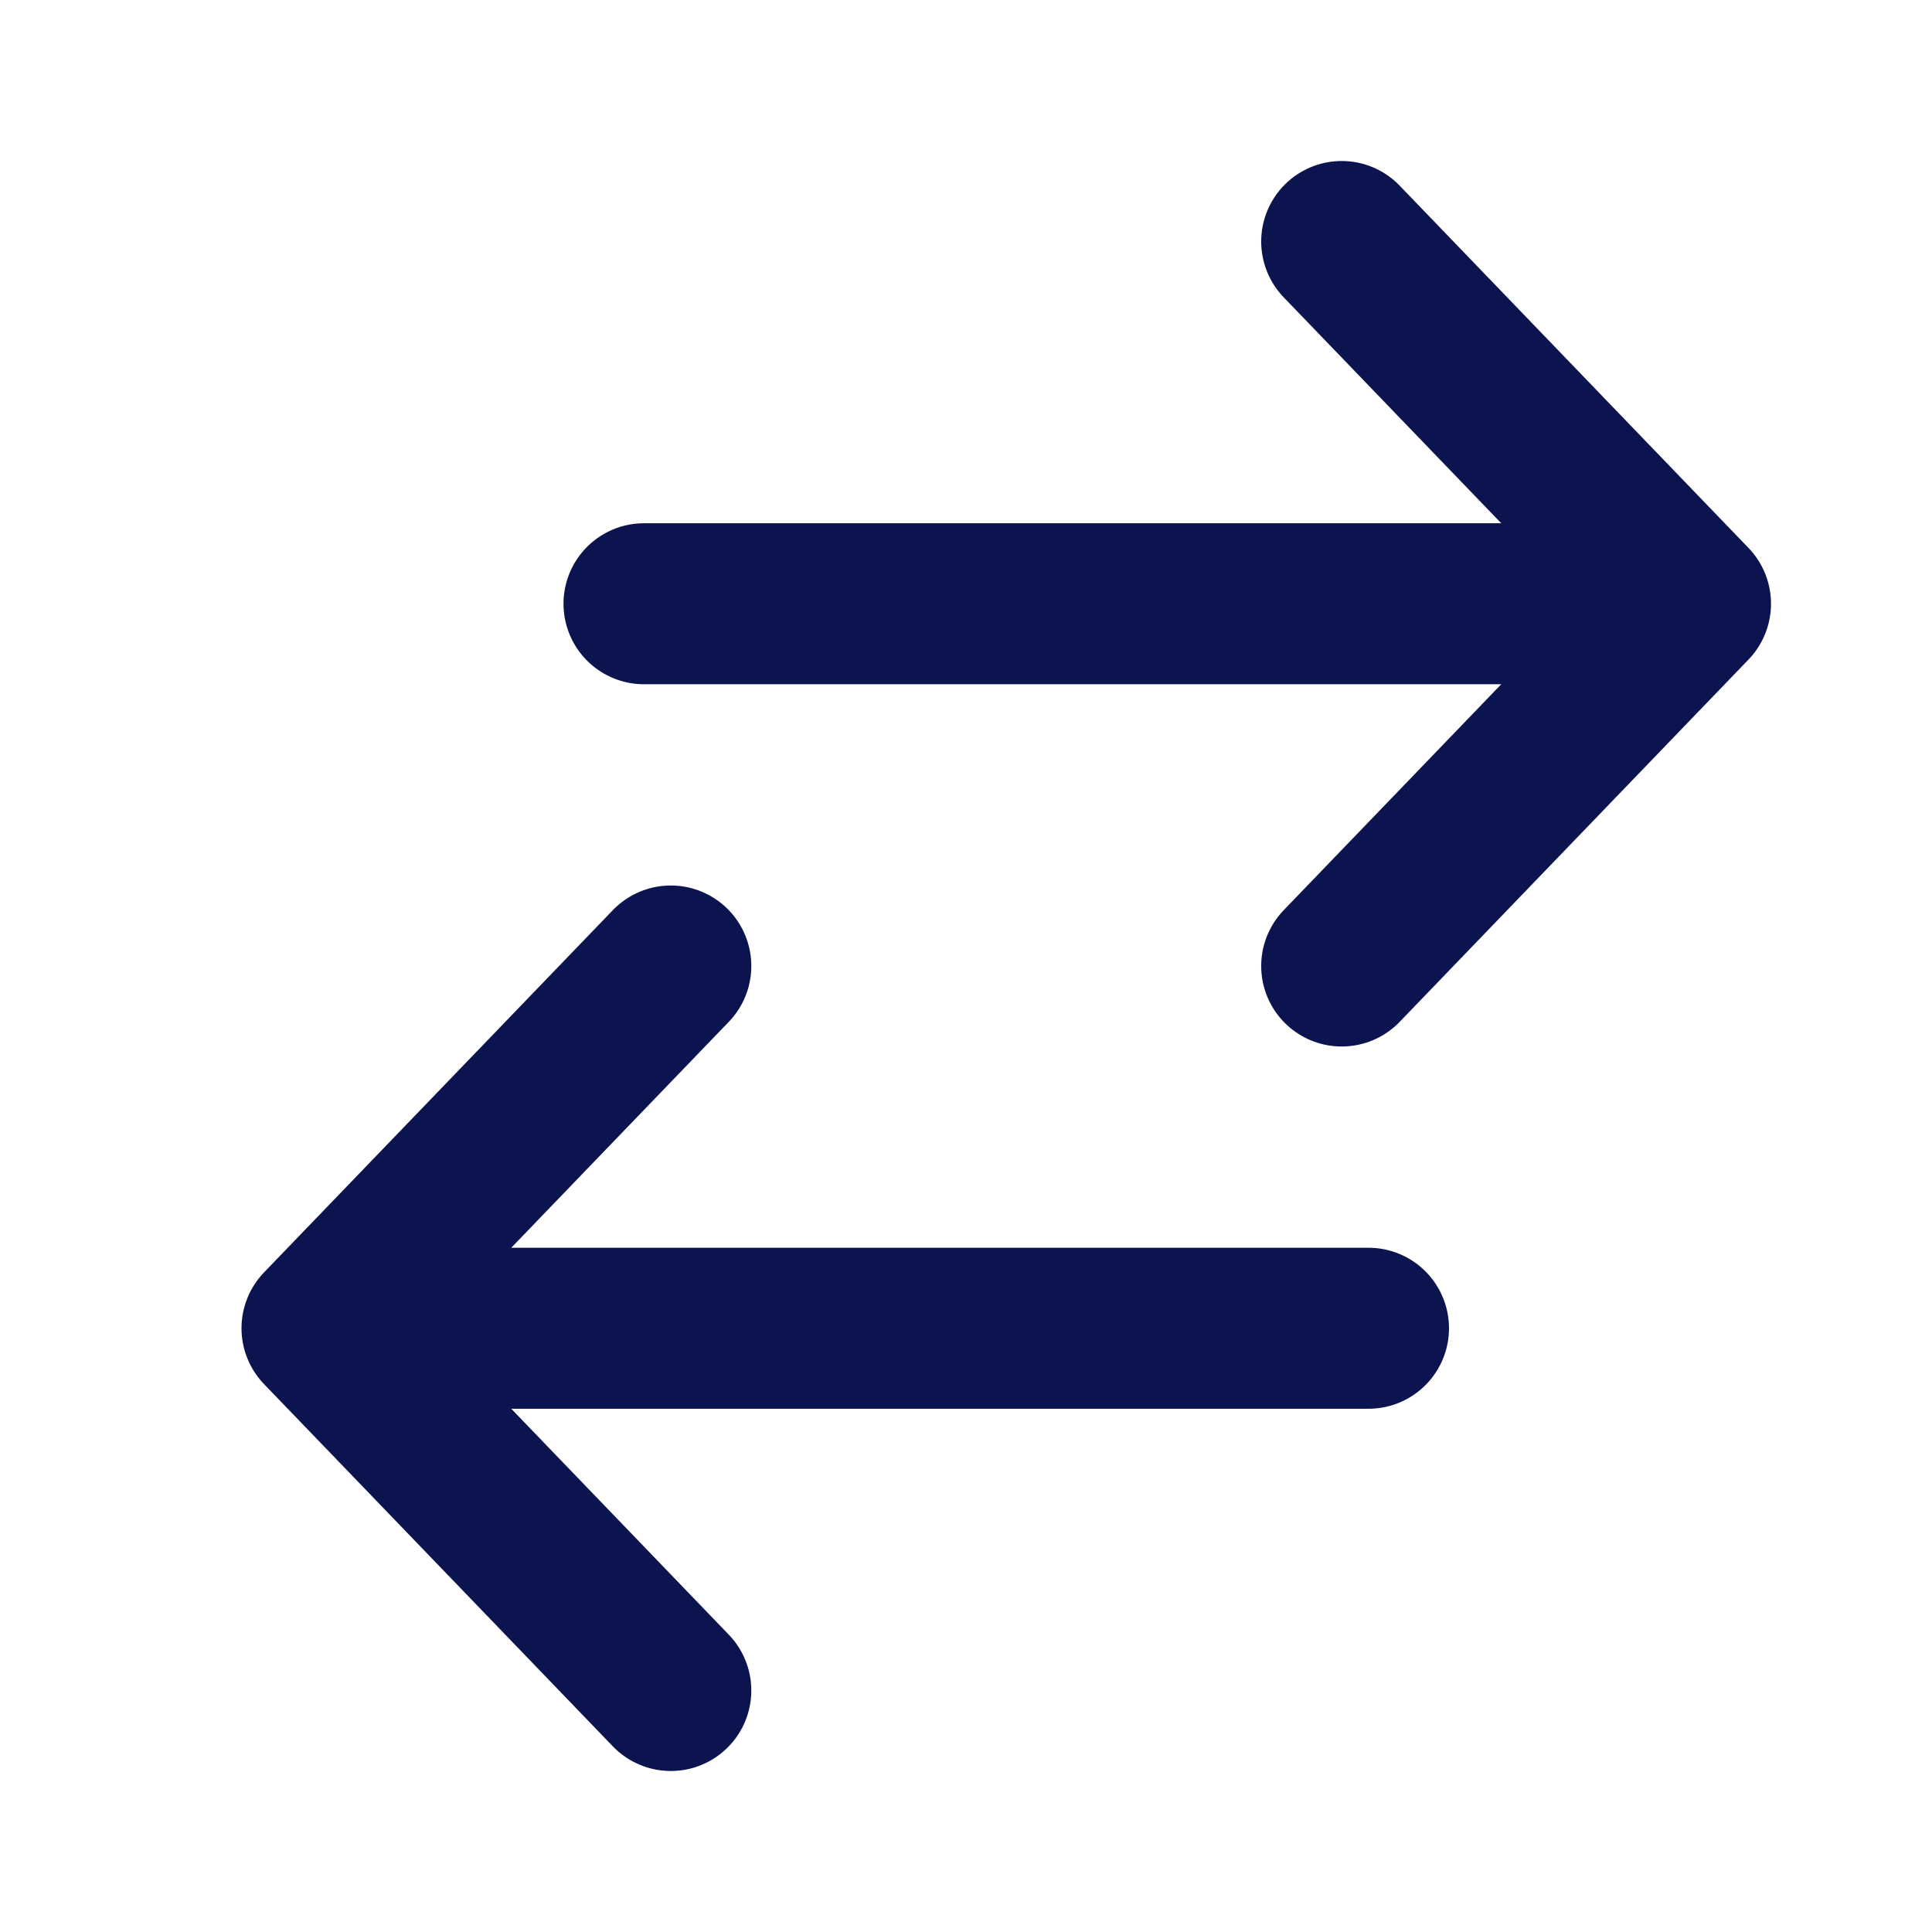
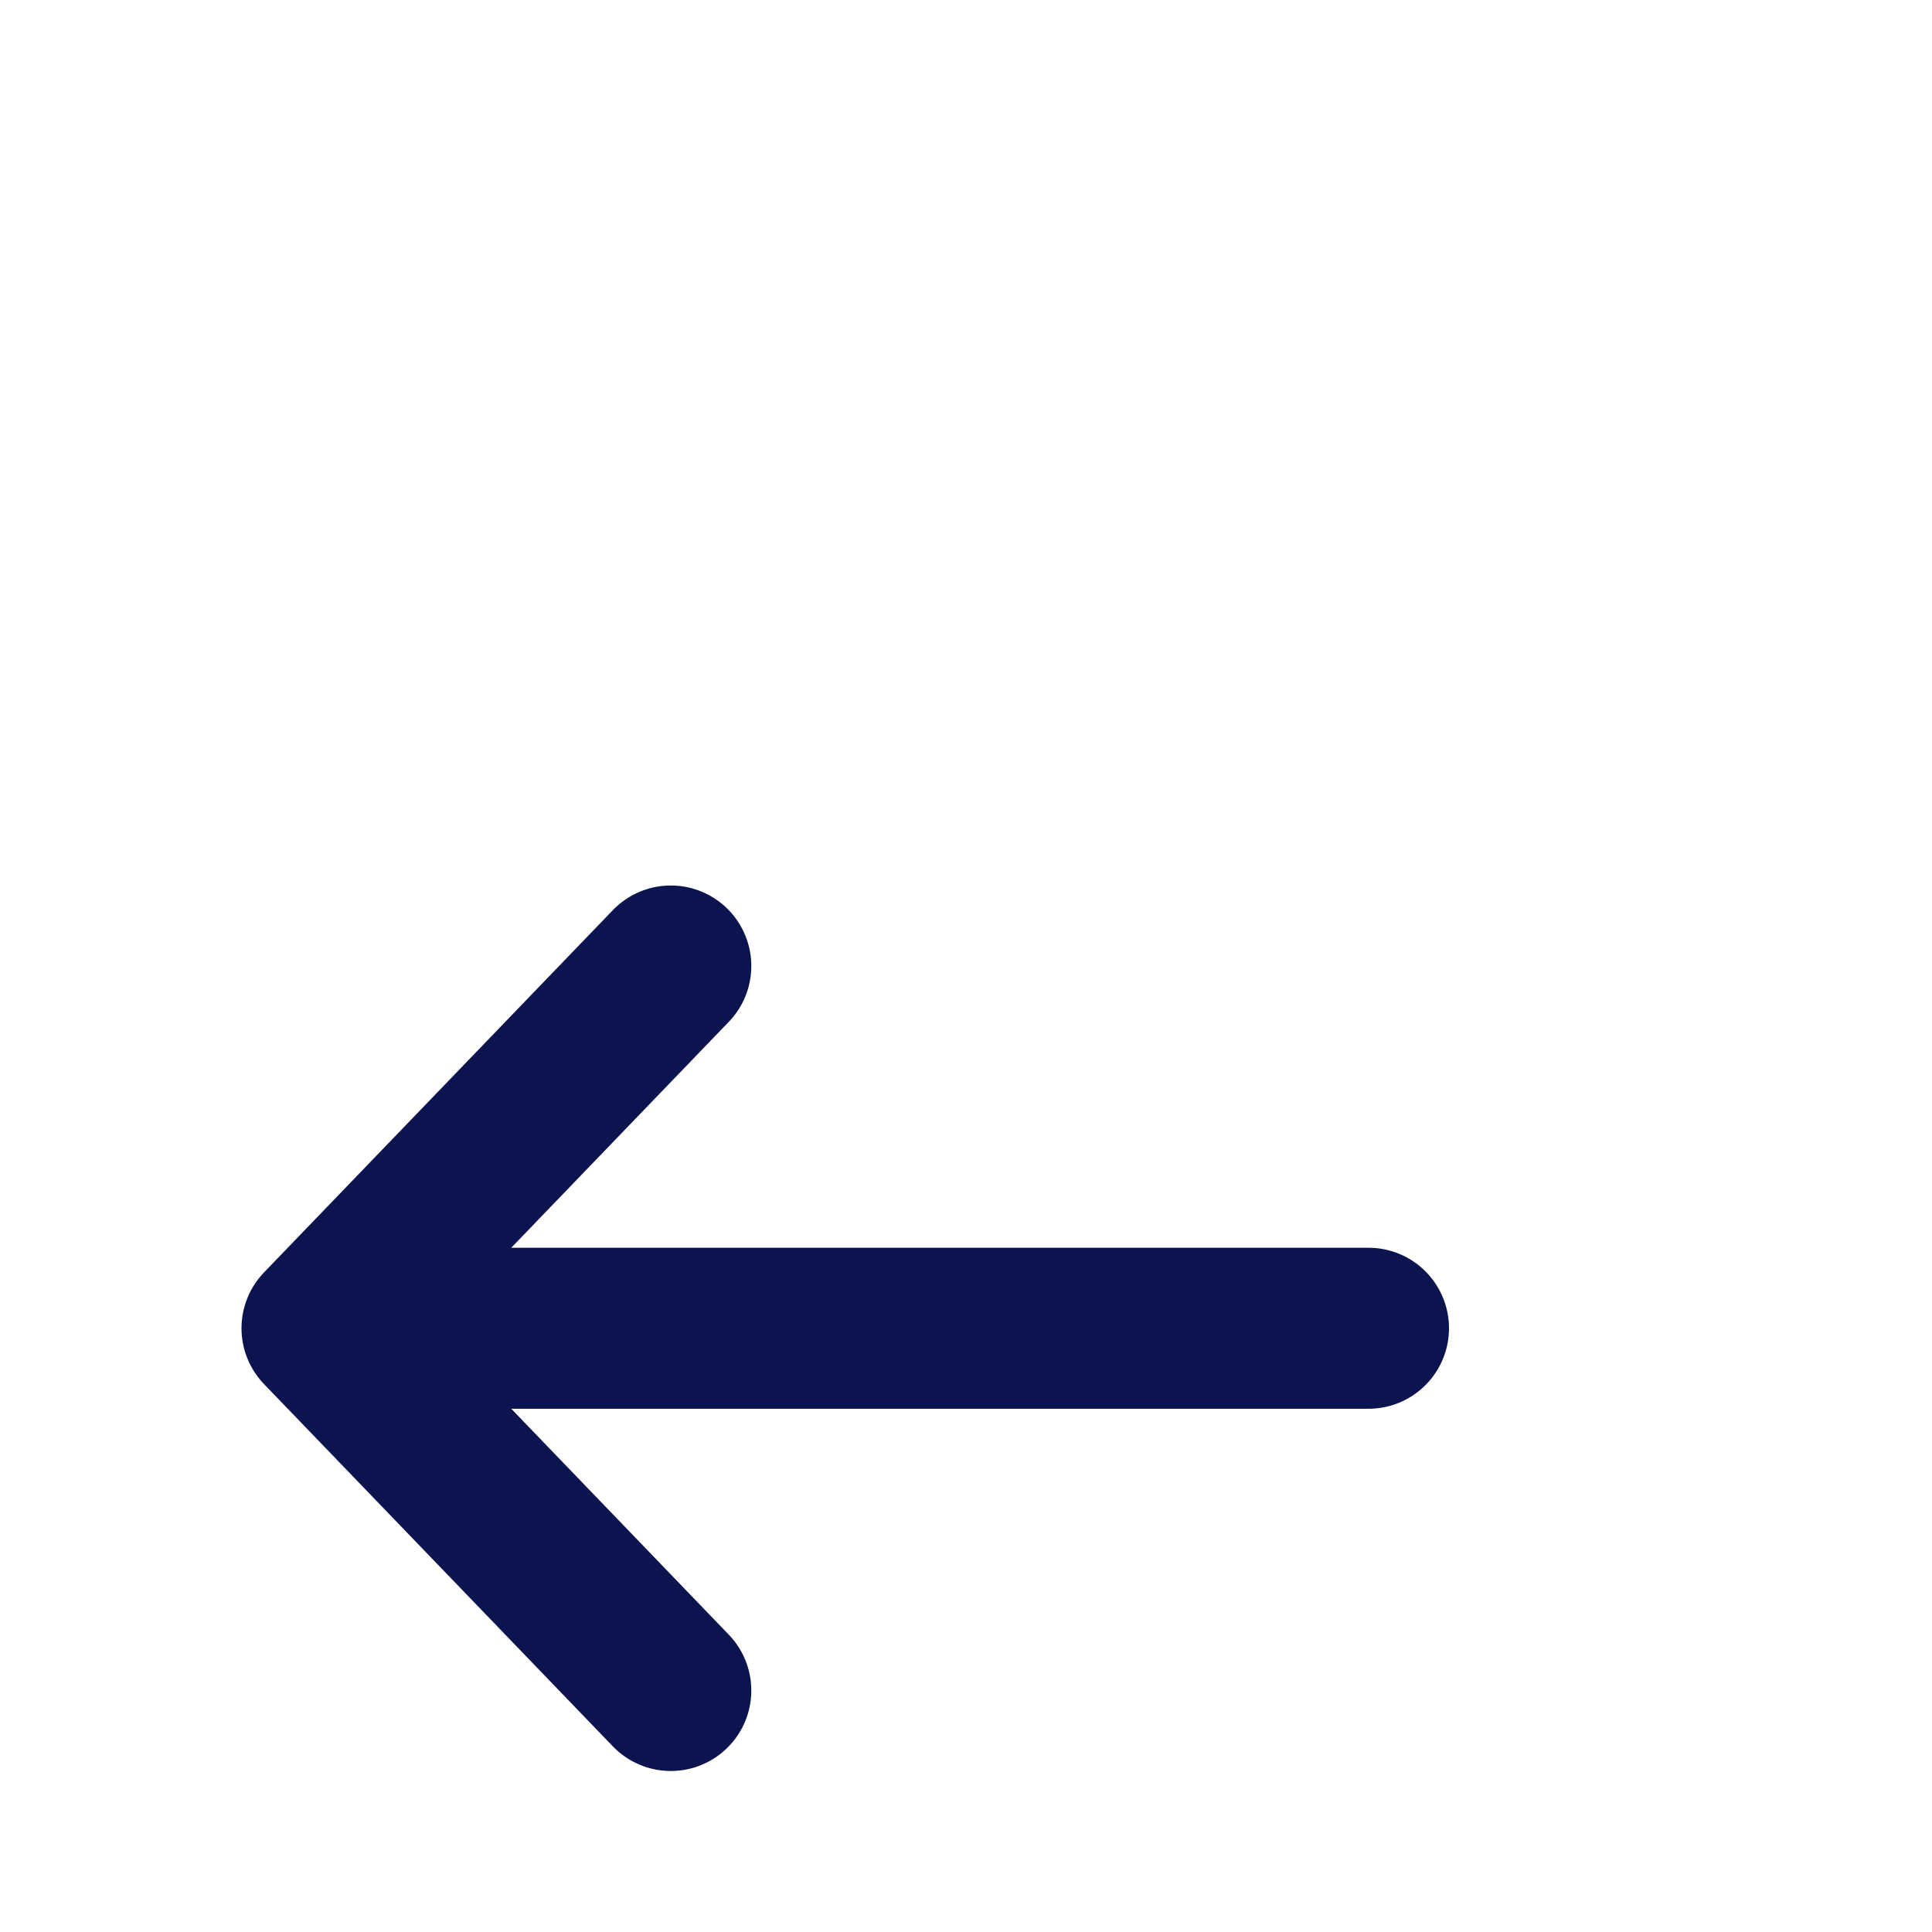
<svg xmlns="http://www.w3.org/2000/svg" width="800px" height="800px" viewBox="0 0 24 24" fill="none">
  <g id="SVGRepo_bgCarrier" stroke-width="0" />
  <g id="SVGRepo_tracerCarrier" stroke-linecap="round" stroke-linejoin="round" />
  <g id="SVGRepo_iconCarrier">
-     <path d="M21 7.5L8 7.5M21 7.5L16.667 3M21 7.5L16.667 12" stroke="#0c144f" stroke-width="2" stroke-linecap="round" stroke-linejoin="round" />
    <path d="M4 16.5L17 16.5M4 16.5L8.333 21M4 16.5L8.333 12" stroke="#0c144f" stroke-width="2" stroke-linecap="round" stroke-linejoin="round" />
  </g>
</svg>